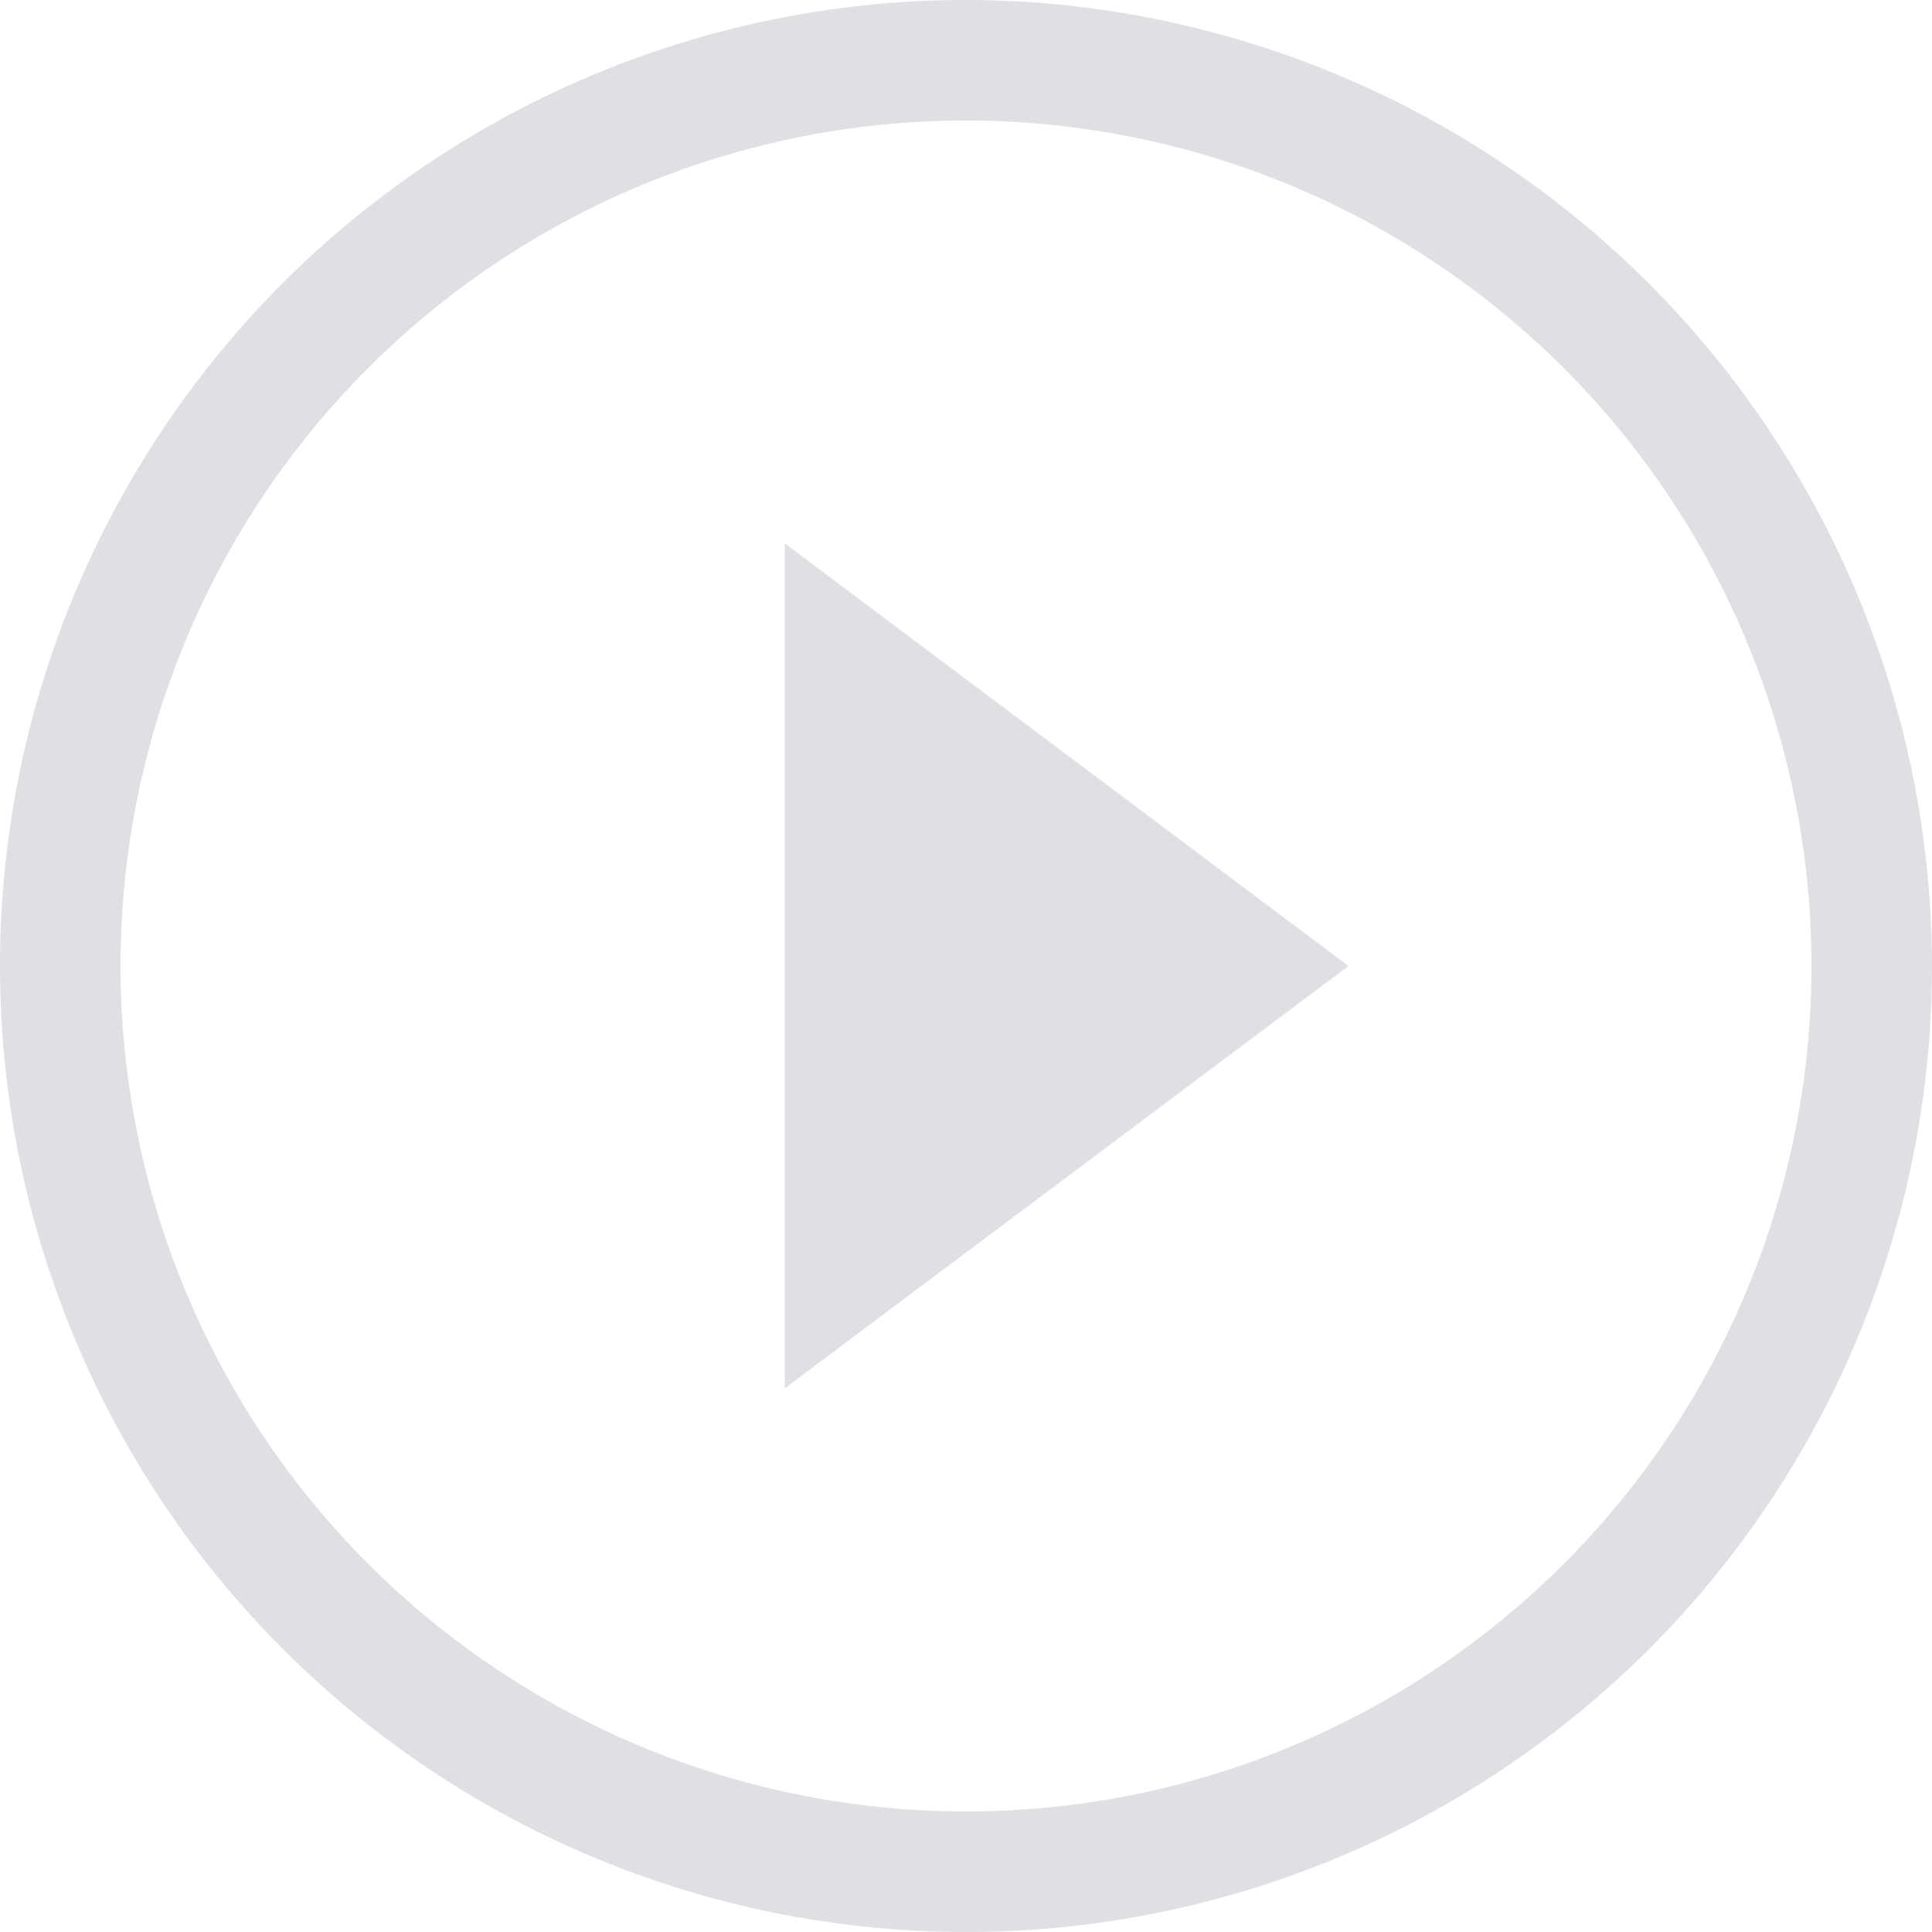
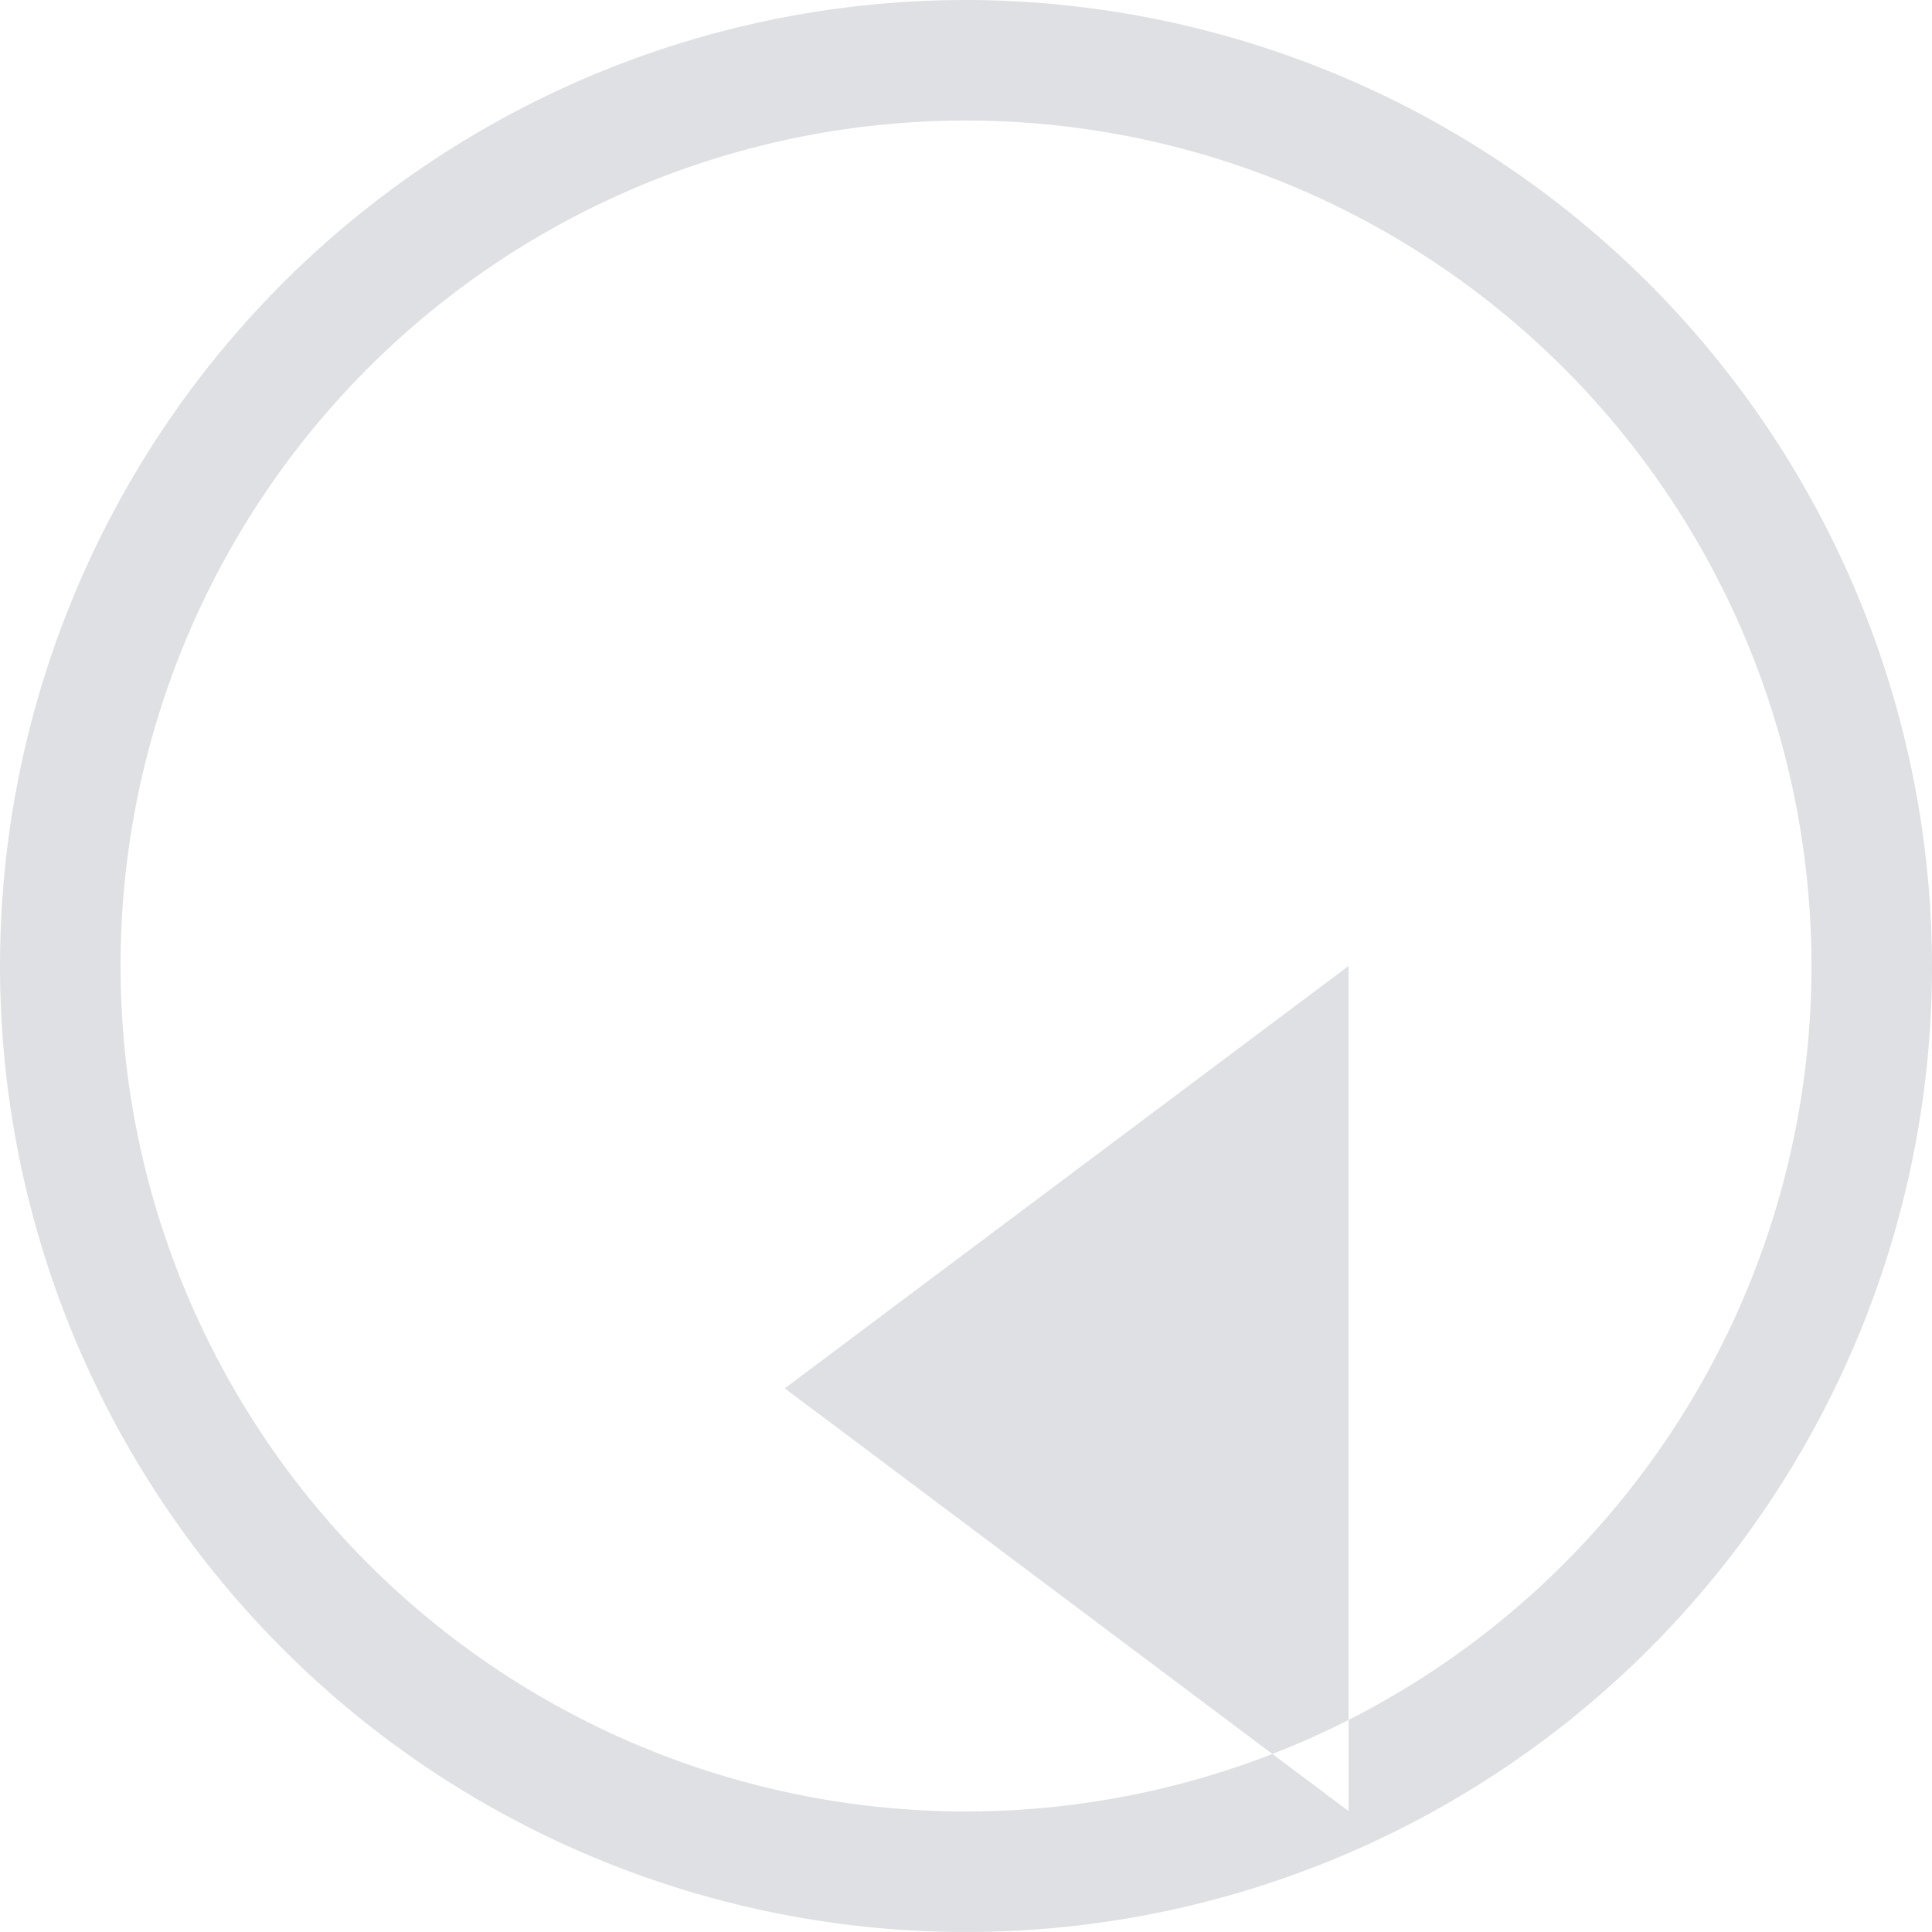
<svg xmlns="http://www.w3.org/2000/svg" viewBox="-17301.768 -5253.955 156.455 156.455">
  <defs>
    <style>
      .cls-1 {
        fill: #dee0e3;
      }
    </style>
  </defs>
  <g id="Group_5183" data-name="Group 5183" transform="translate(-17301.767 -5253.955)">
-     <path id="Path_6065" data-name="Path 6065" class="cls-1" d="M78.227,9.763A68.465,68.465,0,1,1,9.763,78.227,68.434,68.434,0,0,1,78.227,9.763M63.552,112.428l45.653-34.2L63.552,44v68.433M78.227,0a78.227,78.227,0,1,0,78.227,78.227A78.336,78.336,0,0,0,78.227,0" transform="translate(0 0)" />
+     <path id="Path_6065" data-name="Path 6065" class="cls-1" d="M78.227,9.763A68.465,68.465,0,1,1,9.763,78.227,68.434,68.434,0,0,1,78.227,9.763M63.552,112.428l45.653-34.2v68.433M78.227,0a78.227,78.227,0,1,0,78.227,78.227A78.336,78.336,0,0,0,78.227,0" transform="translate(0 0)" />
  </g>
</svg>